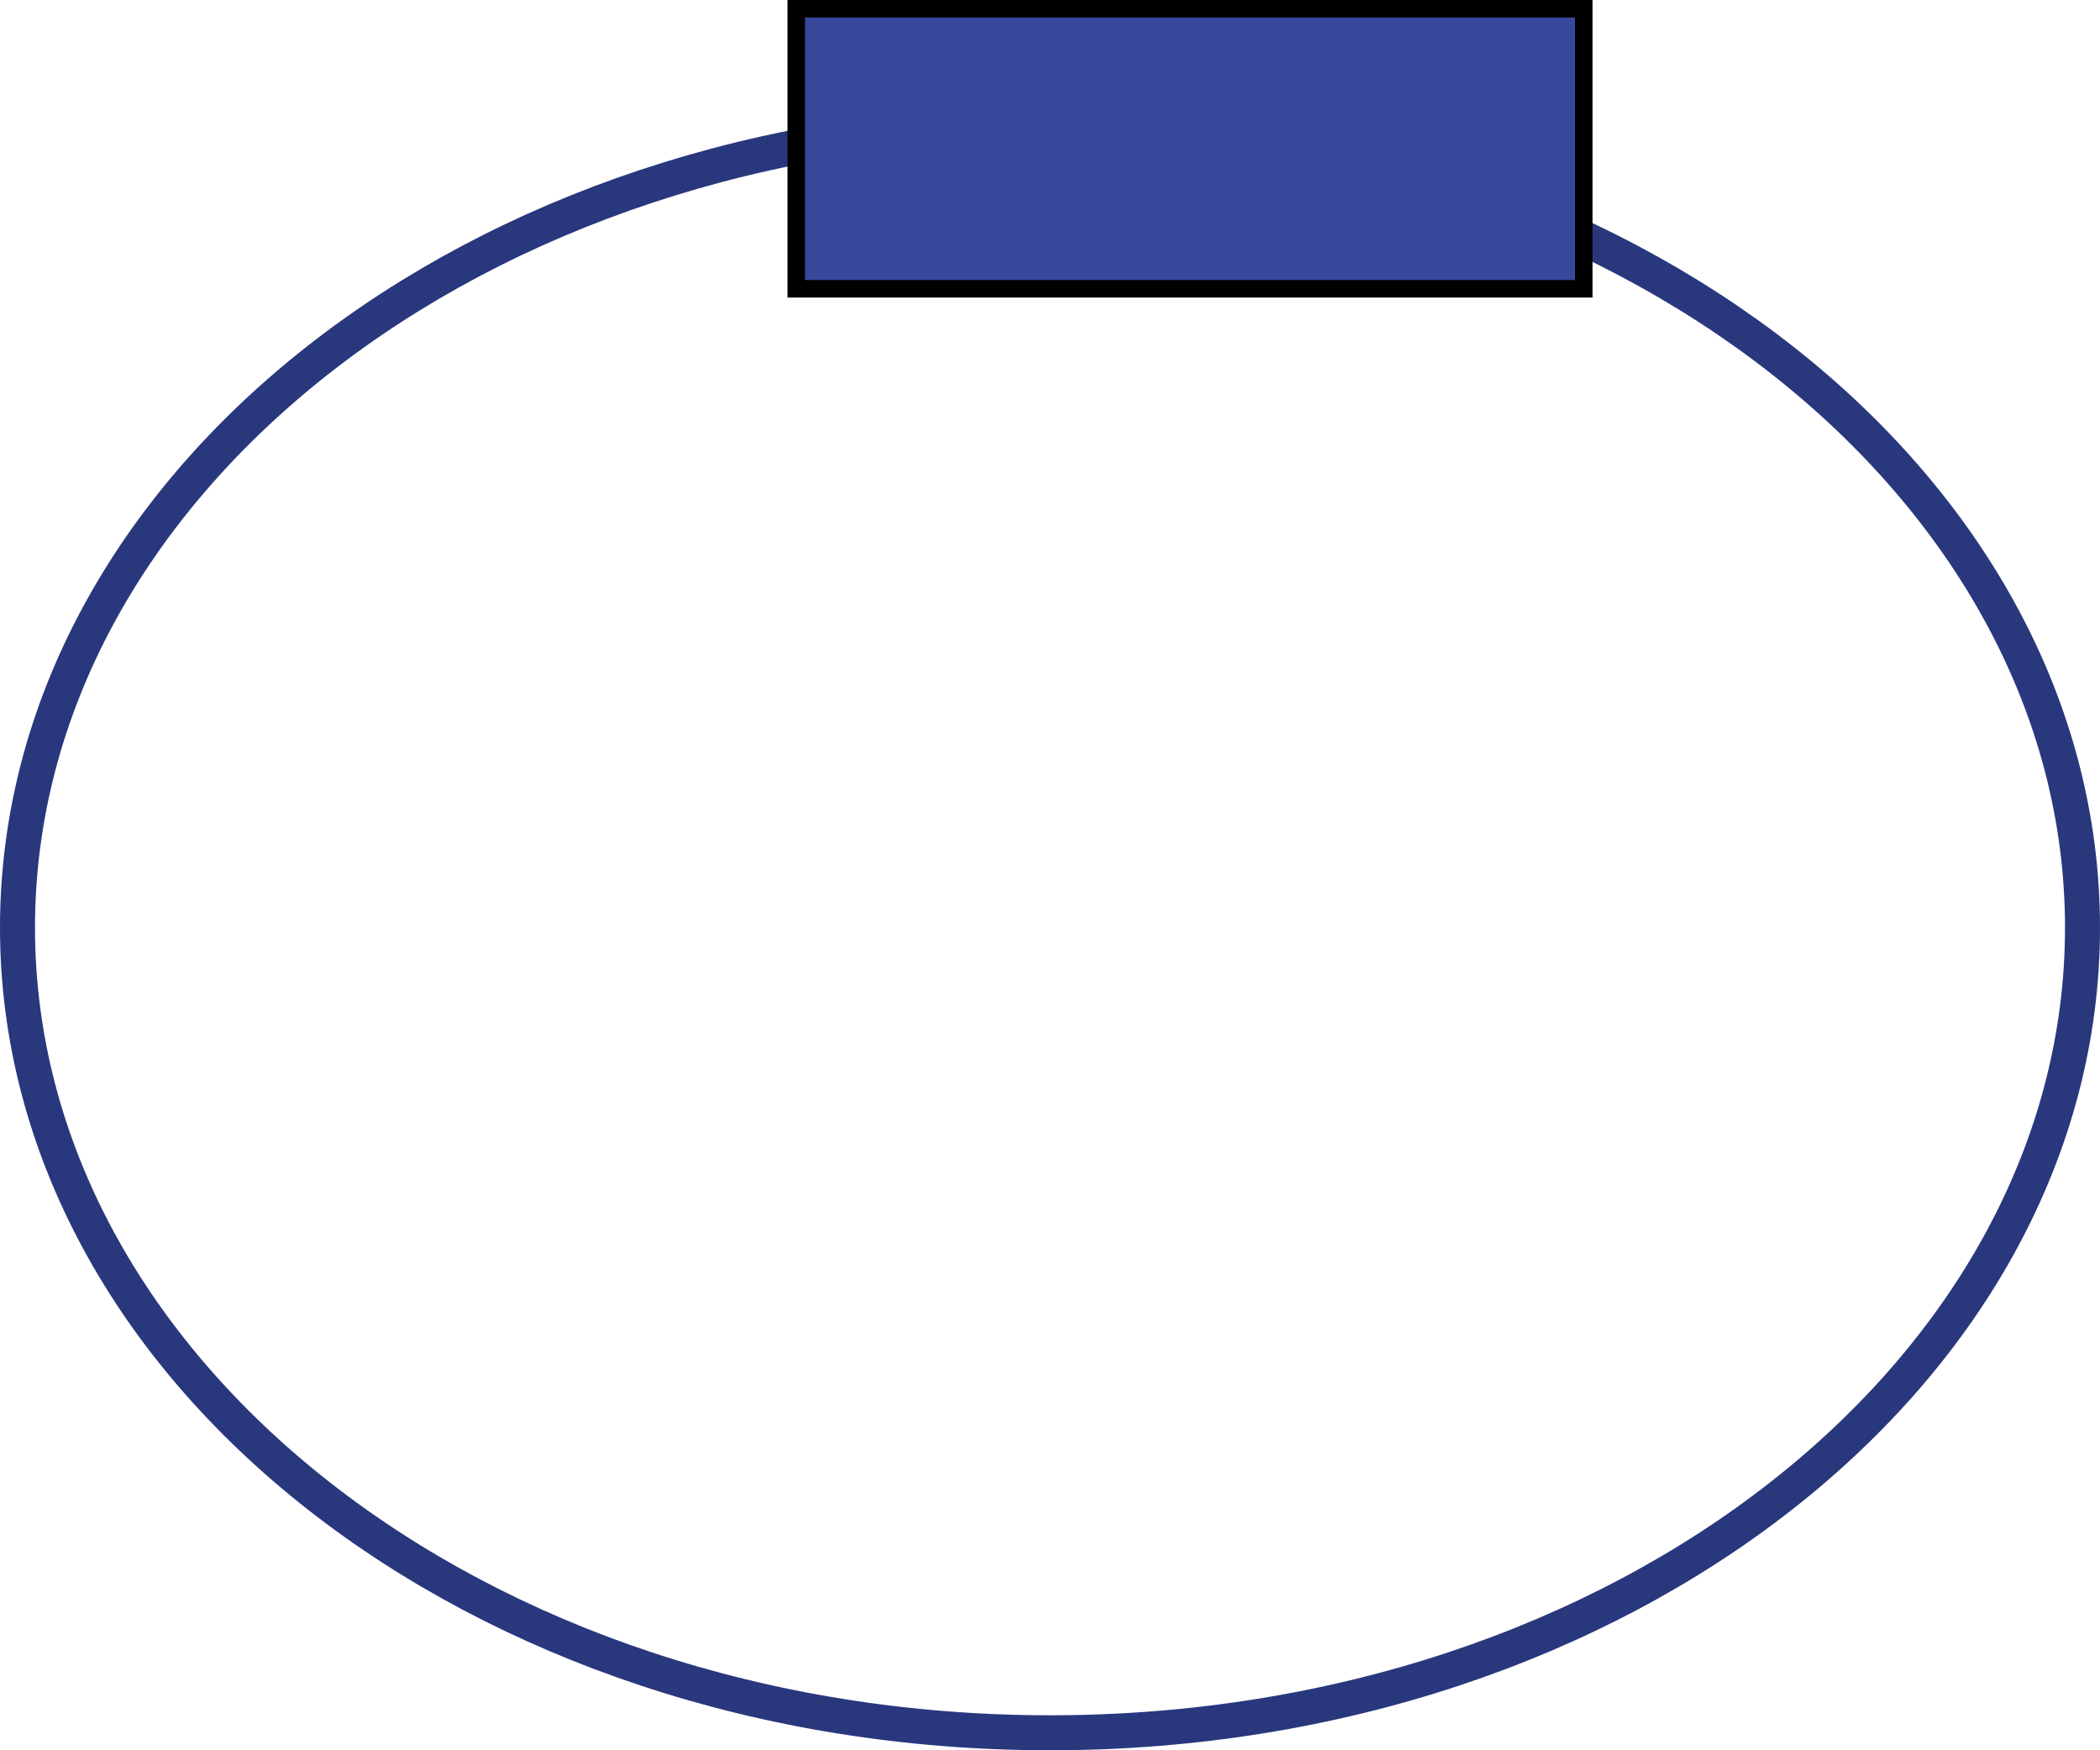
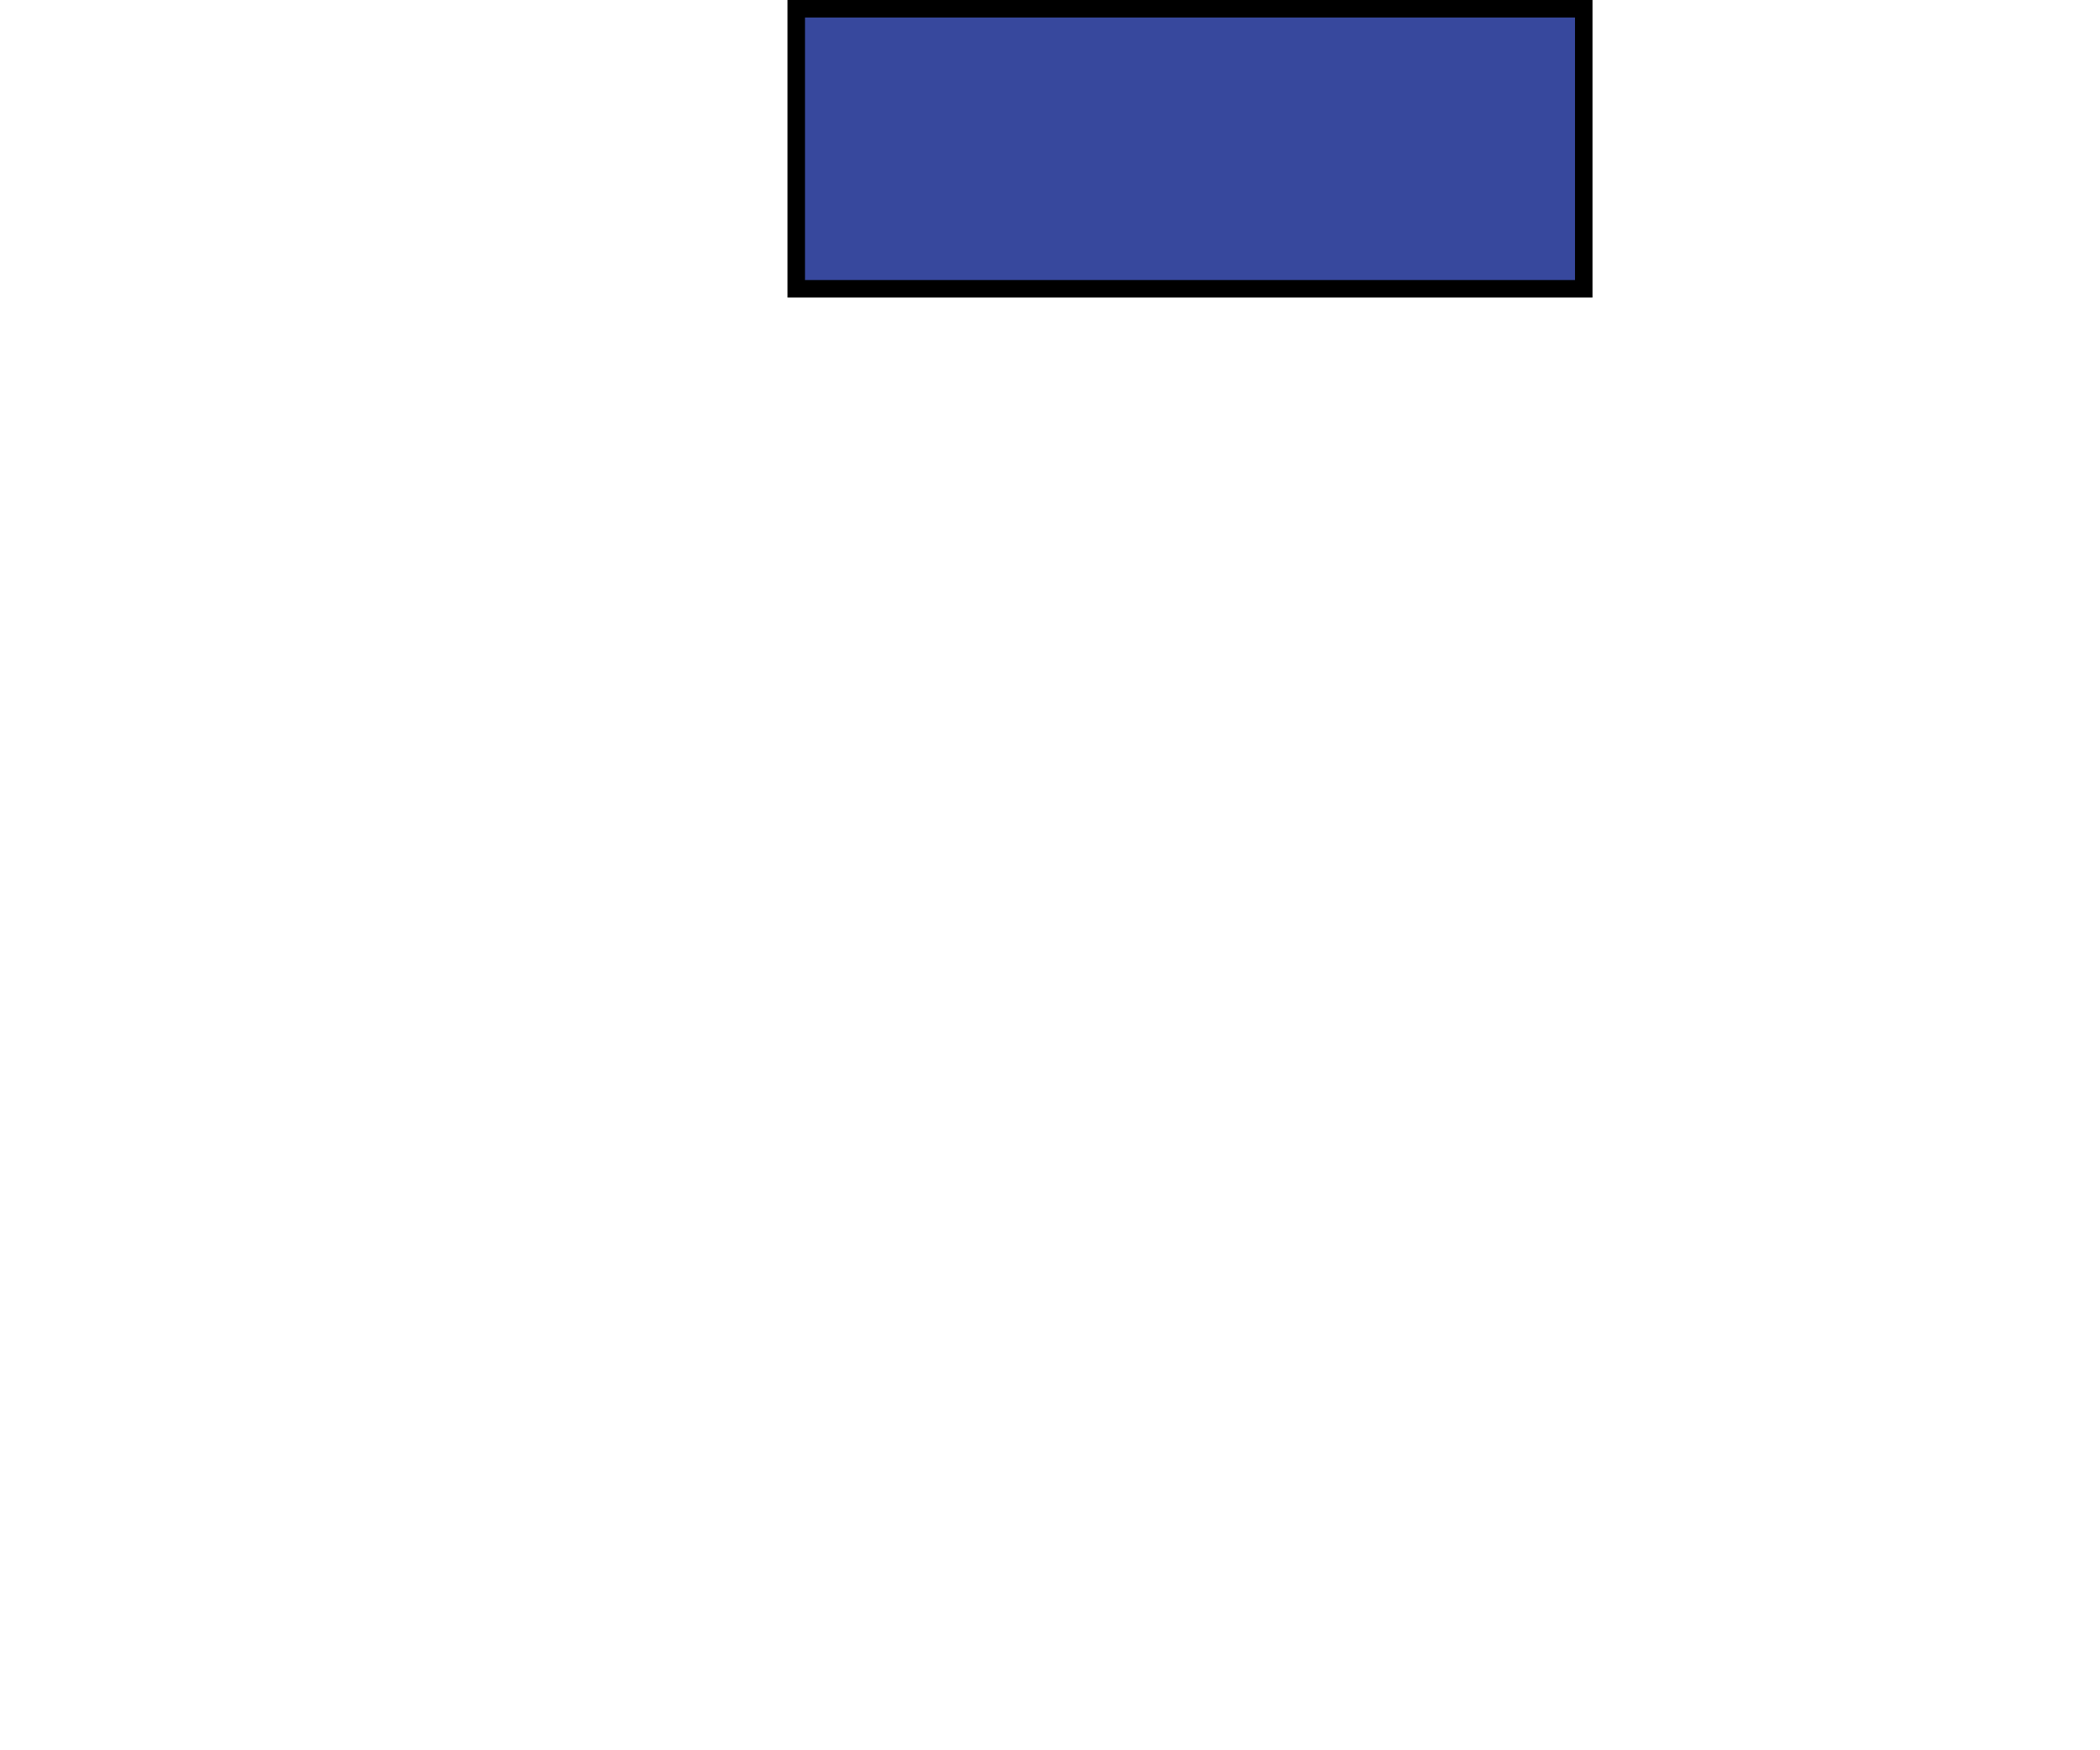
<svg xmlns="http://www.w3.org/2000/svg" width="120" height="100" viewBox="0 0 120 100" fill="none">
-   <path d="M60 7C92.826 7 119 27.809 119 53C119 78.191 92.826 99 60 99C27.174 99 1 78.191 1 53C1 27.809 27.174 7 60 7Z" stroke="#29377D" stroke-width="2" />
  <rect x="45.5" y="0.5" width="45" height="16" fill="#37489D" stroke="black" />
</svg>